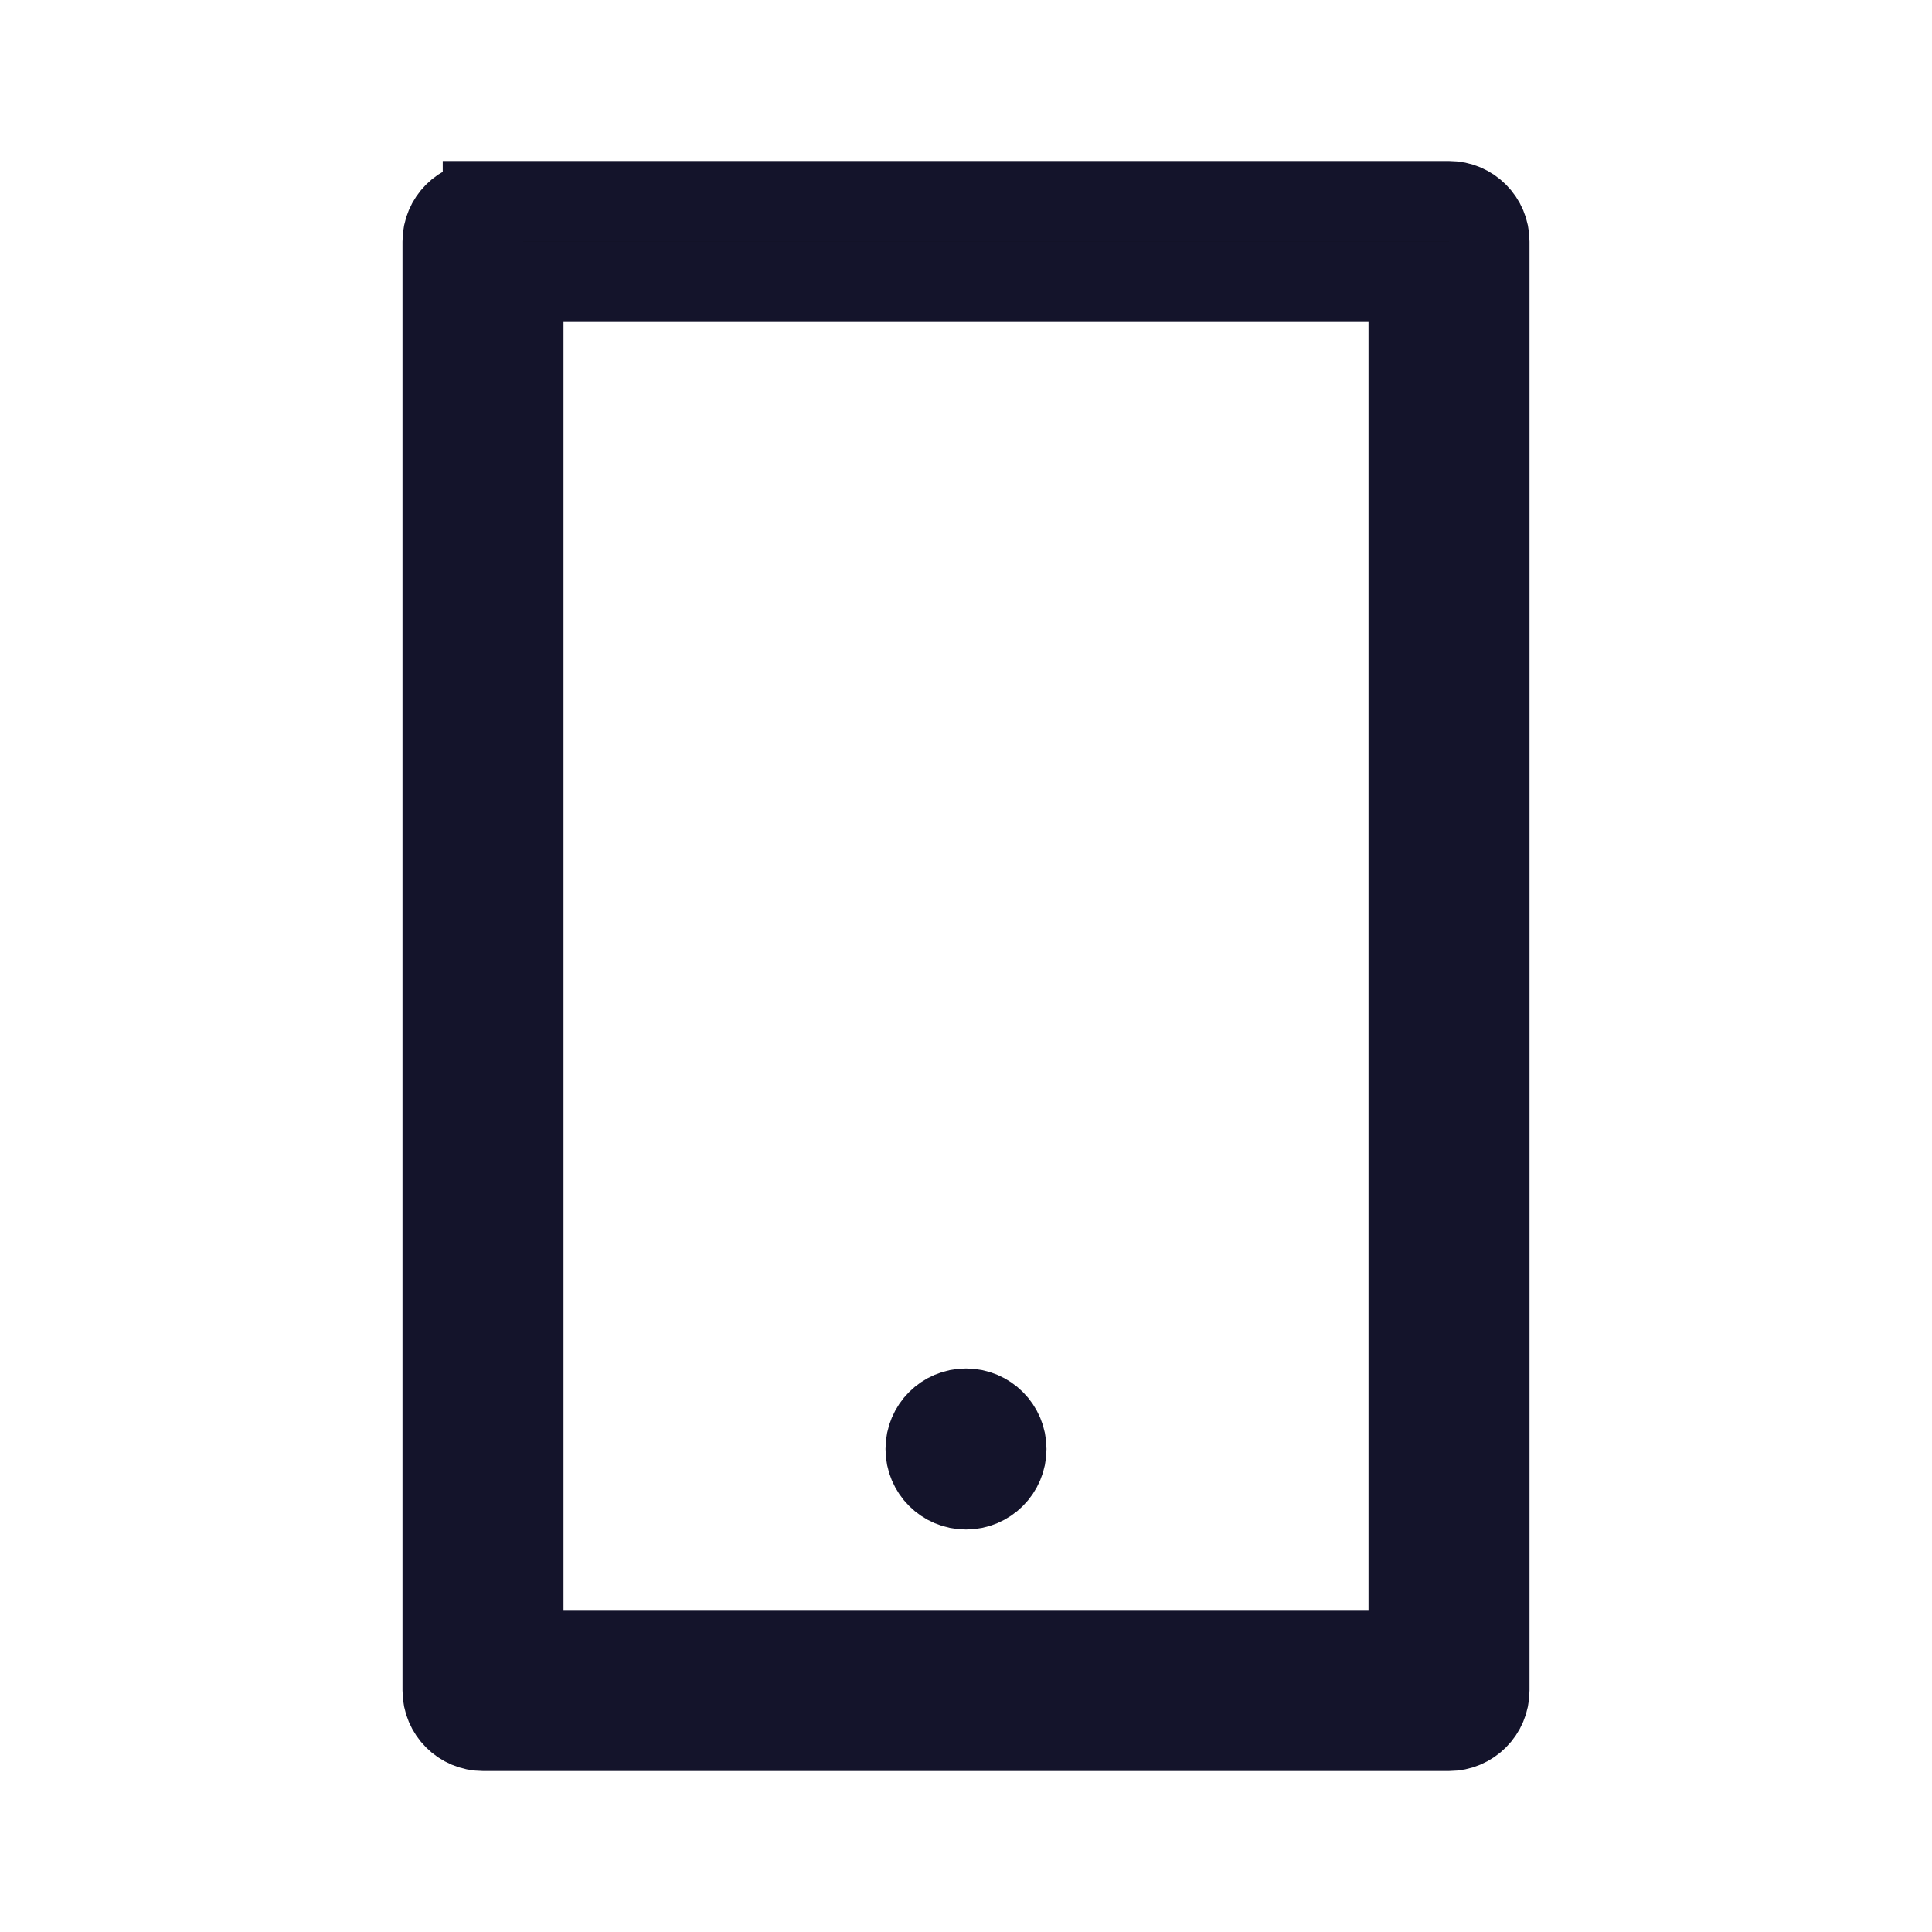
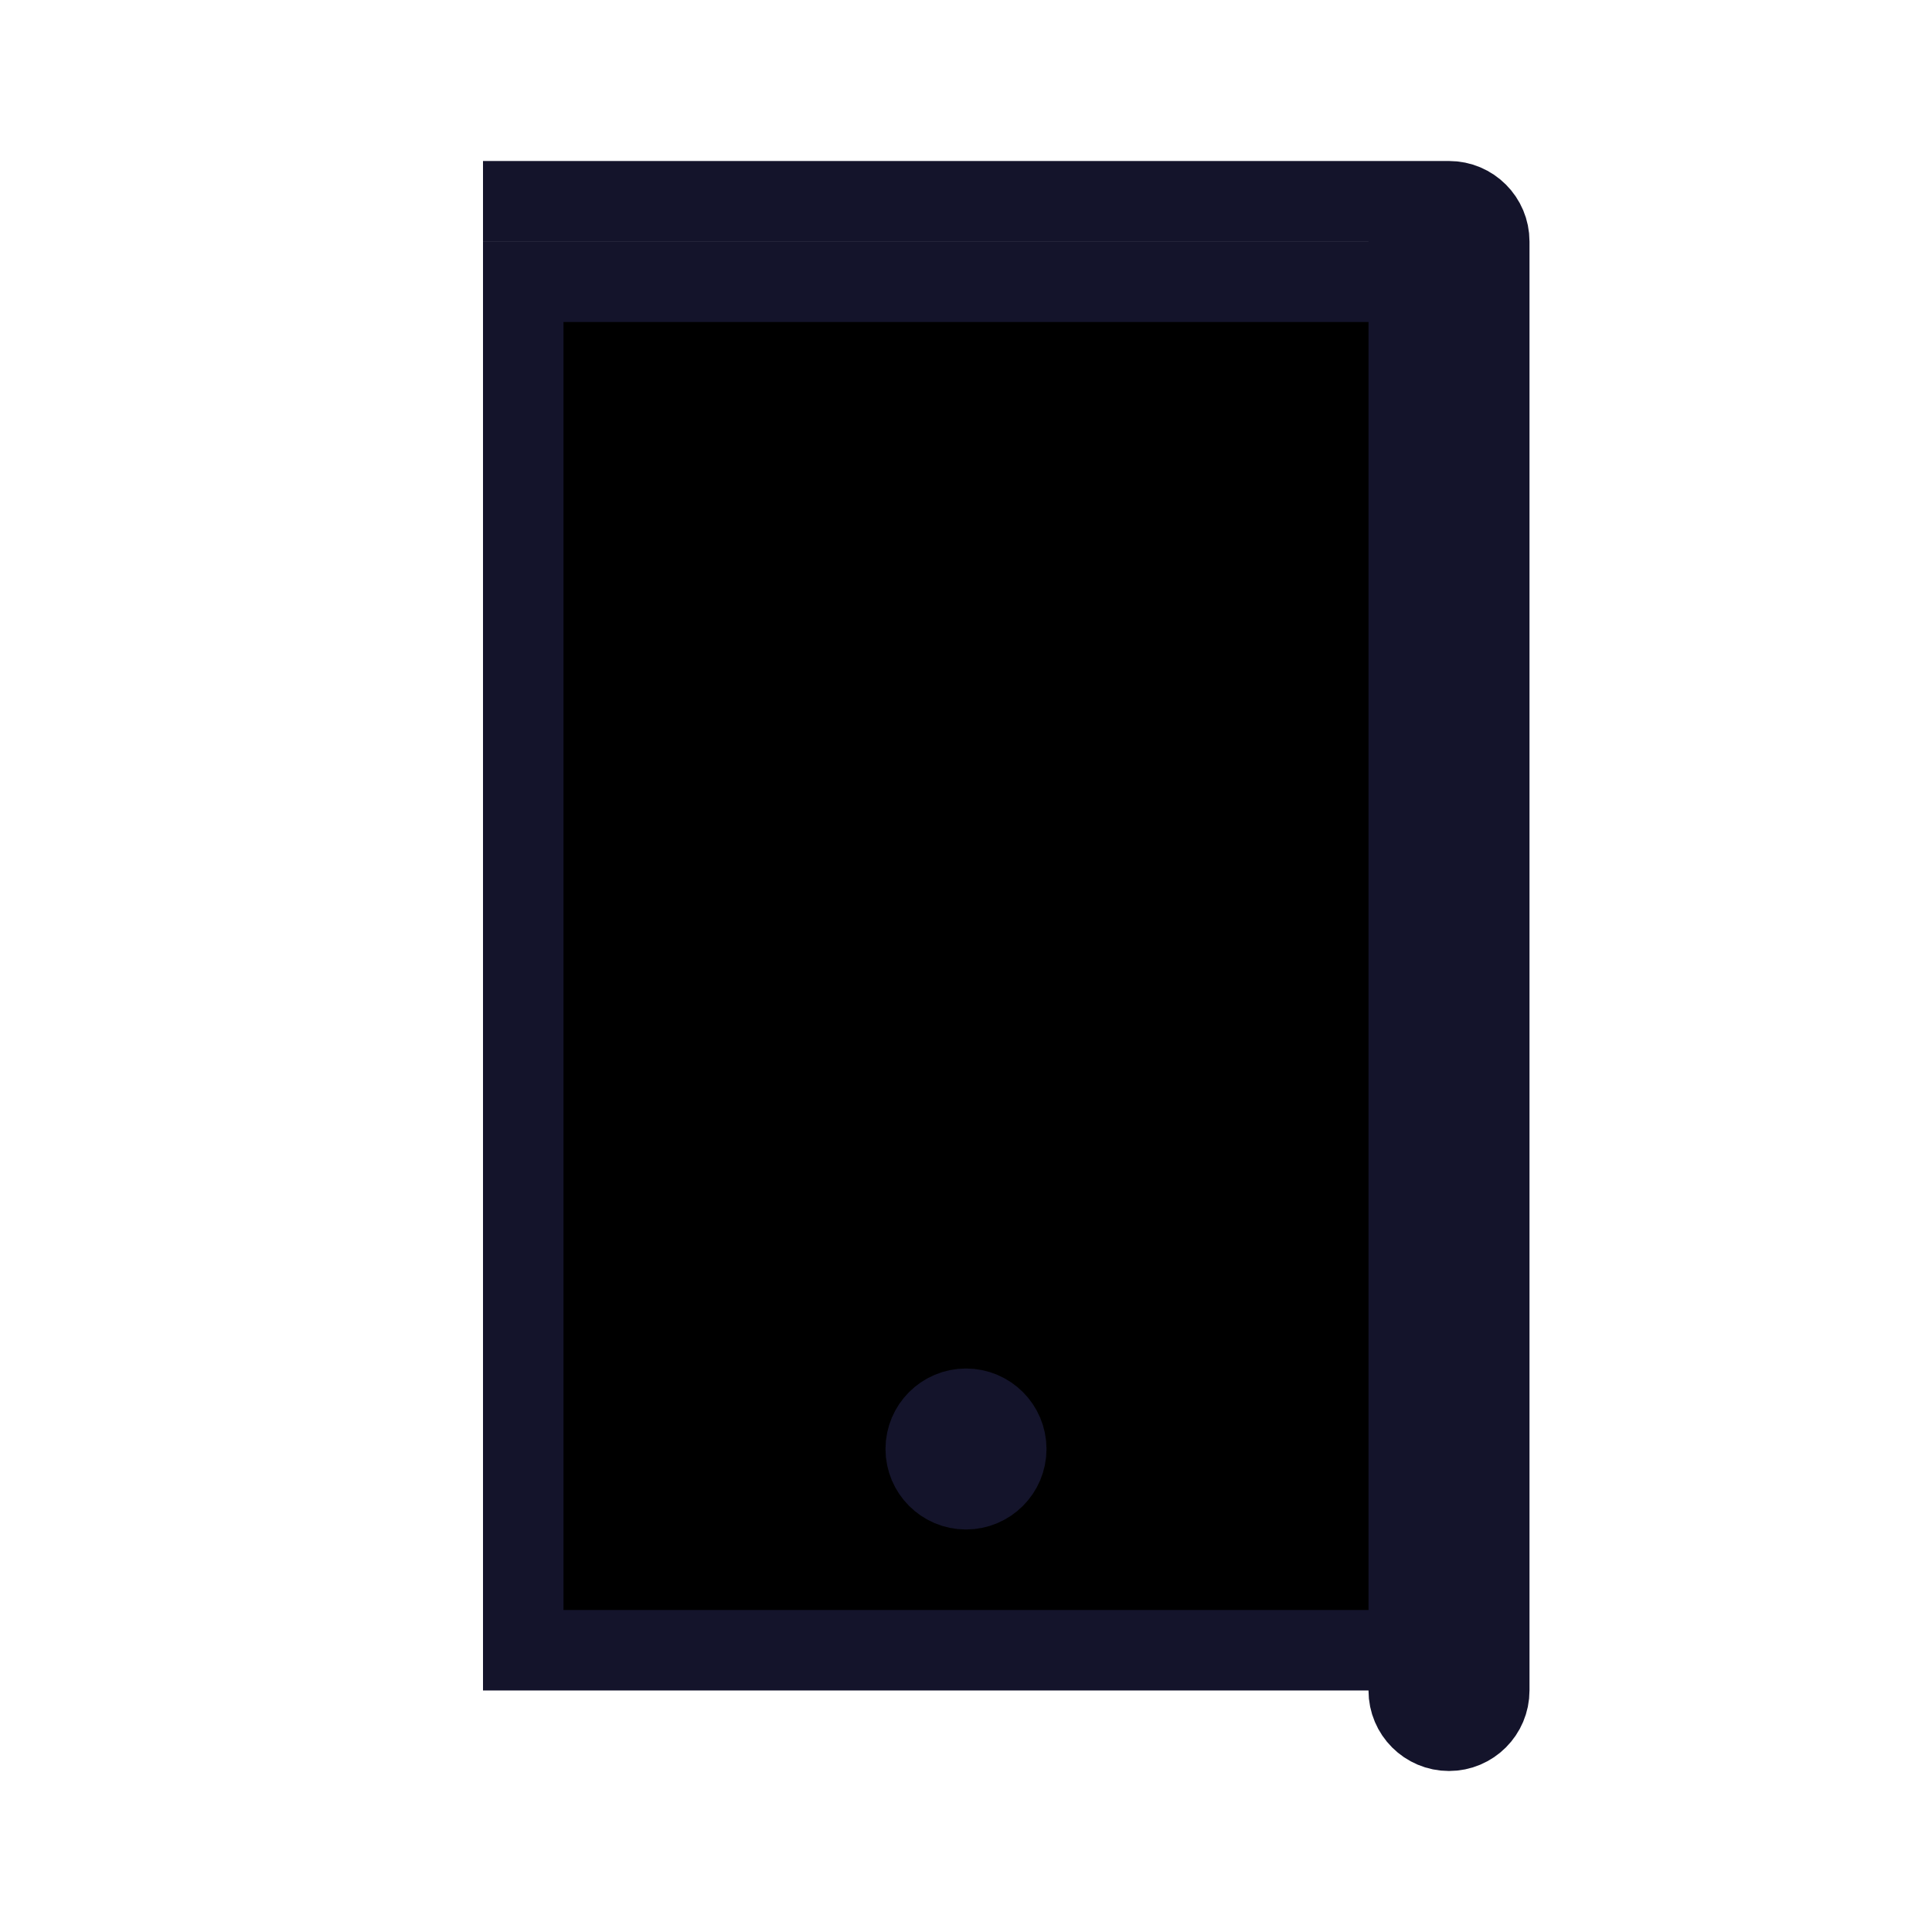
<svg xmlns="http://www.w3.org/2000/svg" fill="none" viewBox="0 0 24 24" width="24" height="24">
-   <path fill="#000" stroke="#14142b" d="M7 3.5h-.5v17h11v-17H7Zm-1-1h12c.276 0 .5.224.5.5v18c0 .276-.224.5-.5.5H6c-.276 0-.5-.224-.5-.5V3c0-.276.224-.5.5-.5Zm6 15c.276 0 .5.224.5.5s-.224.5-.5.5-.5-.224-.5-.5.224-.5.5-.5Z" />
+   <path fill="#000" stroke="#14142b" d="M7 3.5h-.5v17h11v-17H7Zm-1-1h12c.276 0 .5.224.5.5v18c0 .276-.224.5-.5.5c-.276 0-.5-.224-.5-.5V3c0-.276.224-.5.5-.5Zm6 15c.276 0 .5.224.5.5s-.224.5-.5.5-.5-.224-.5-.5.224-.5.5-.5Z" />
</svg>